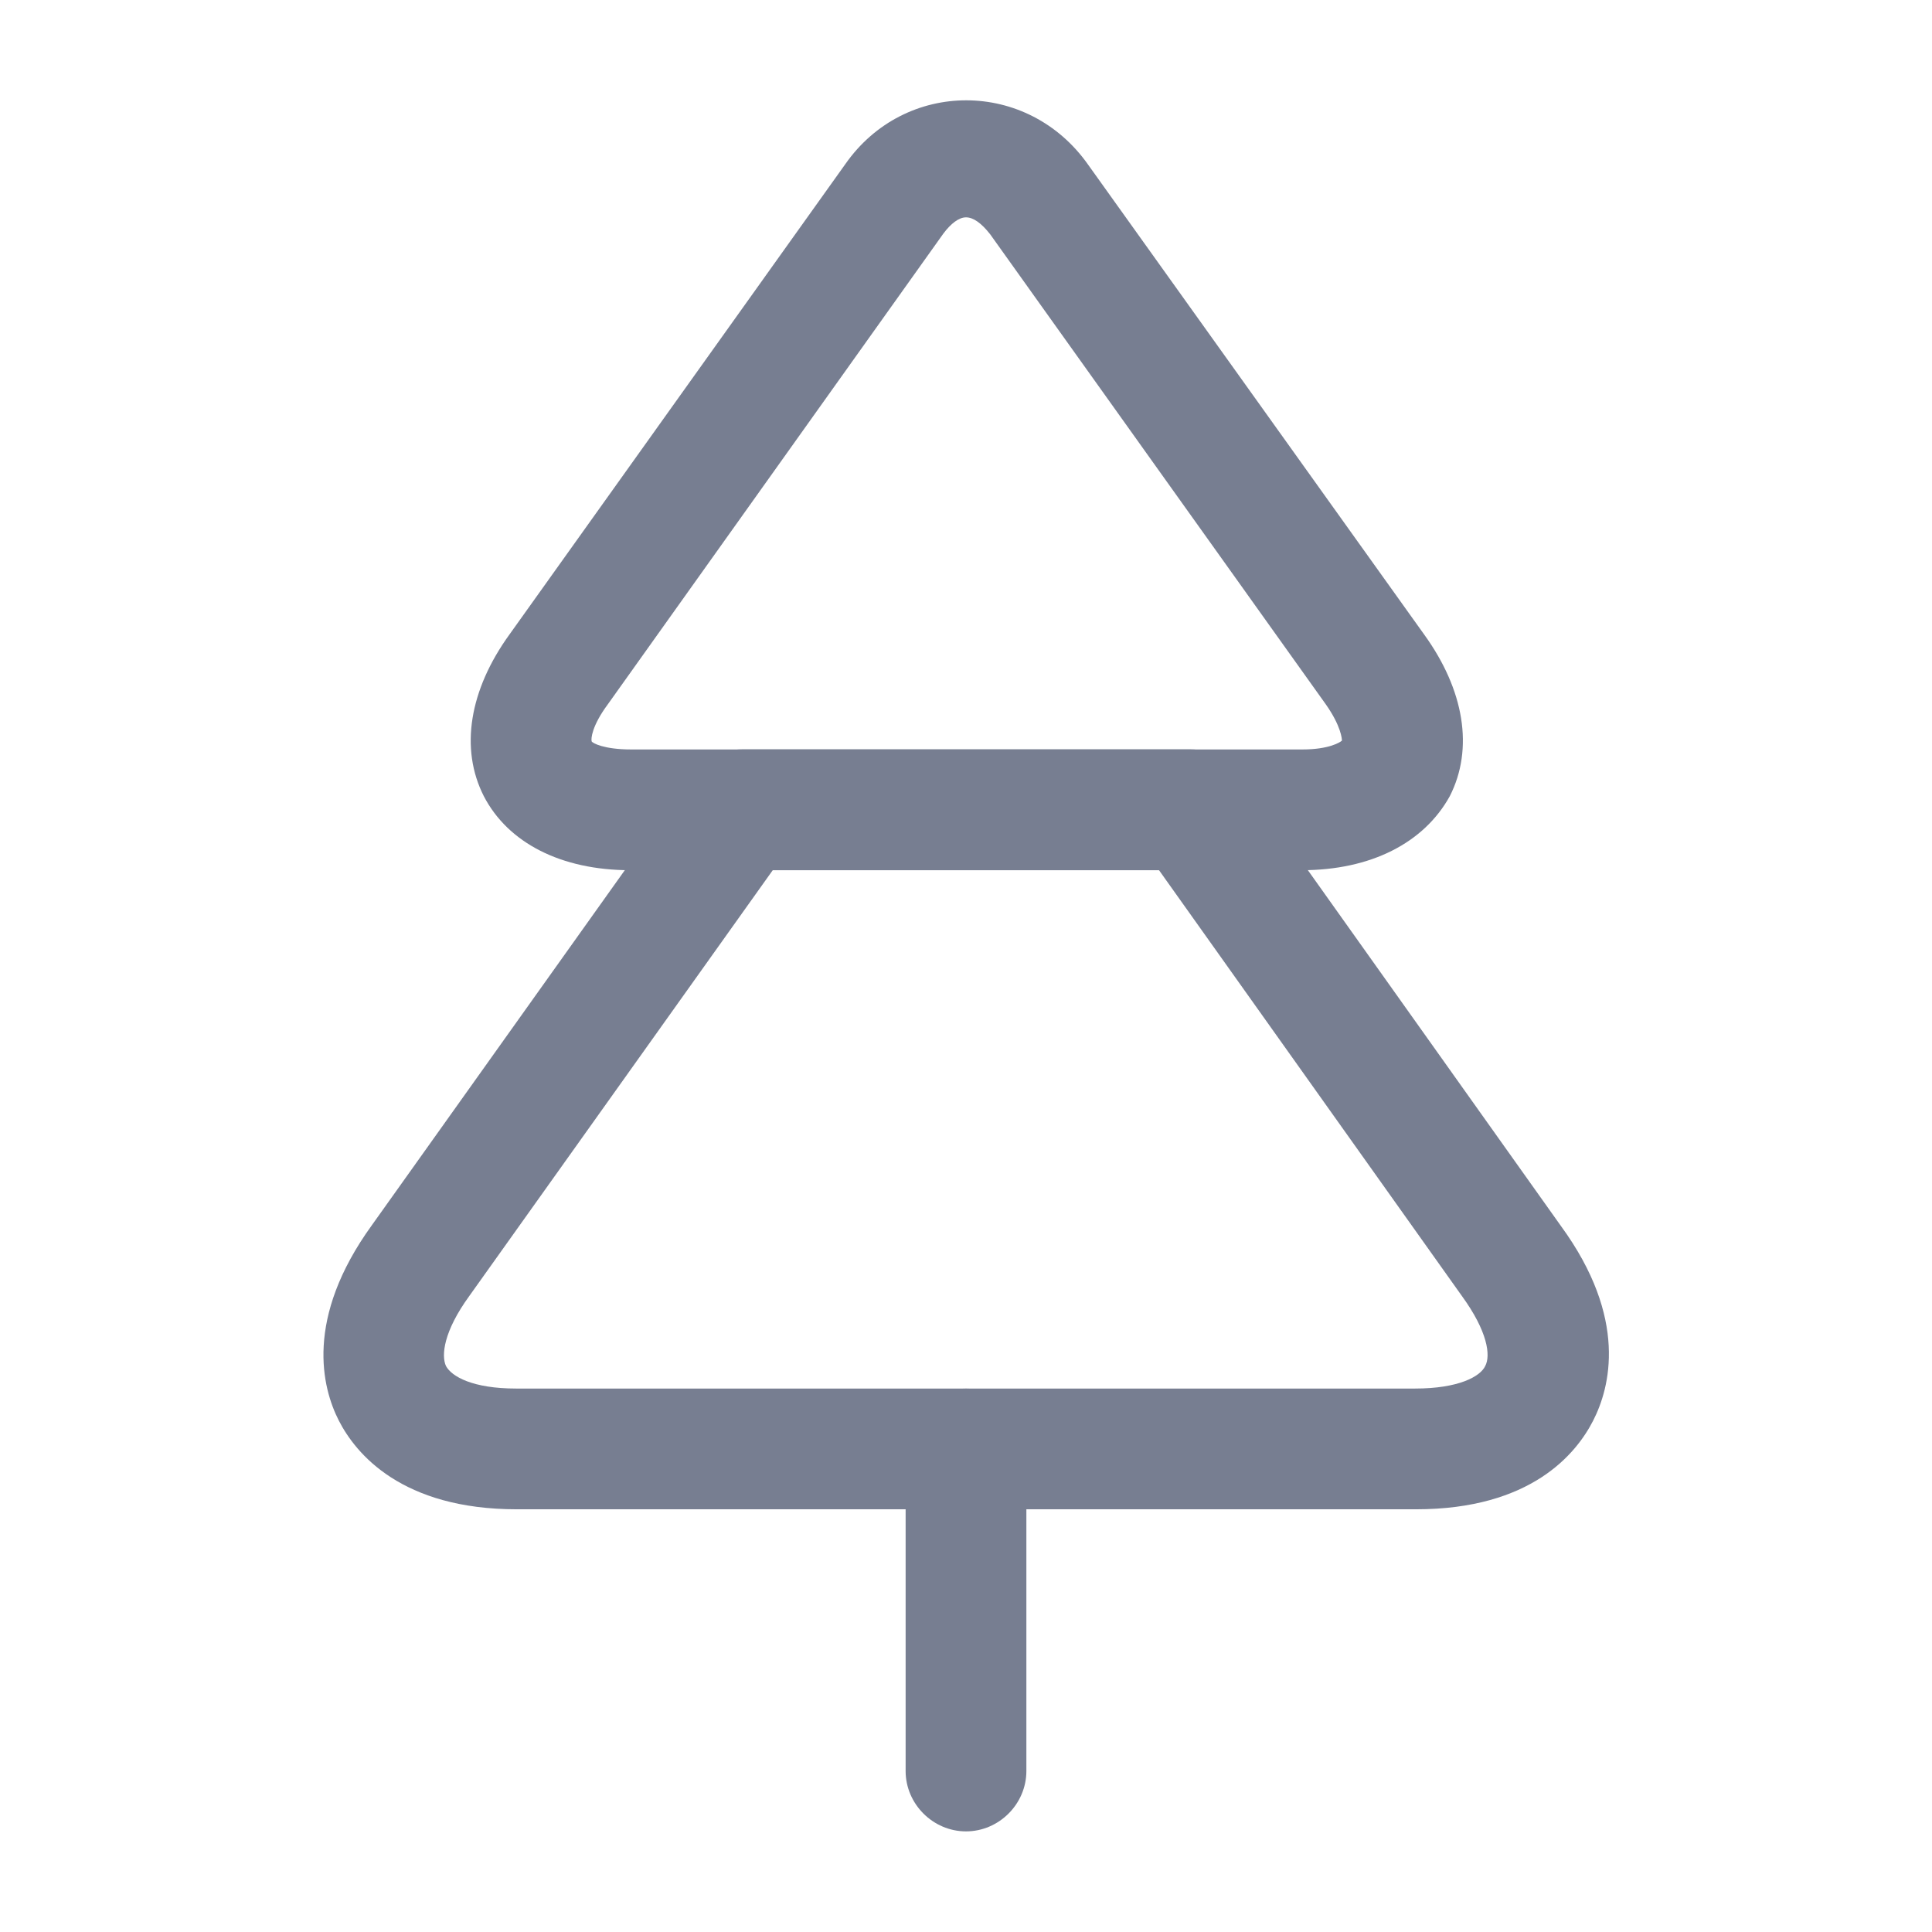
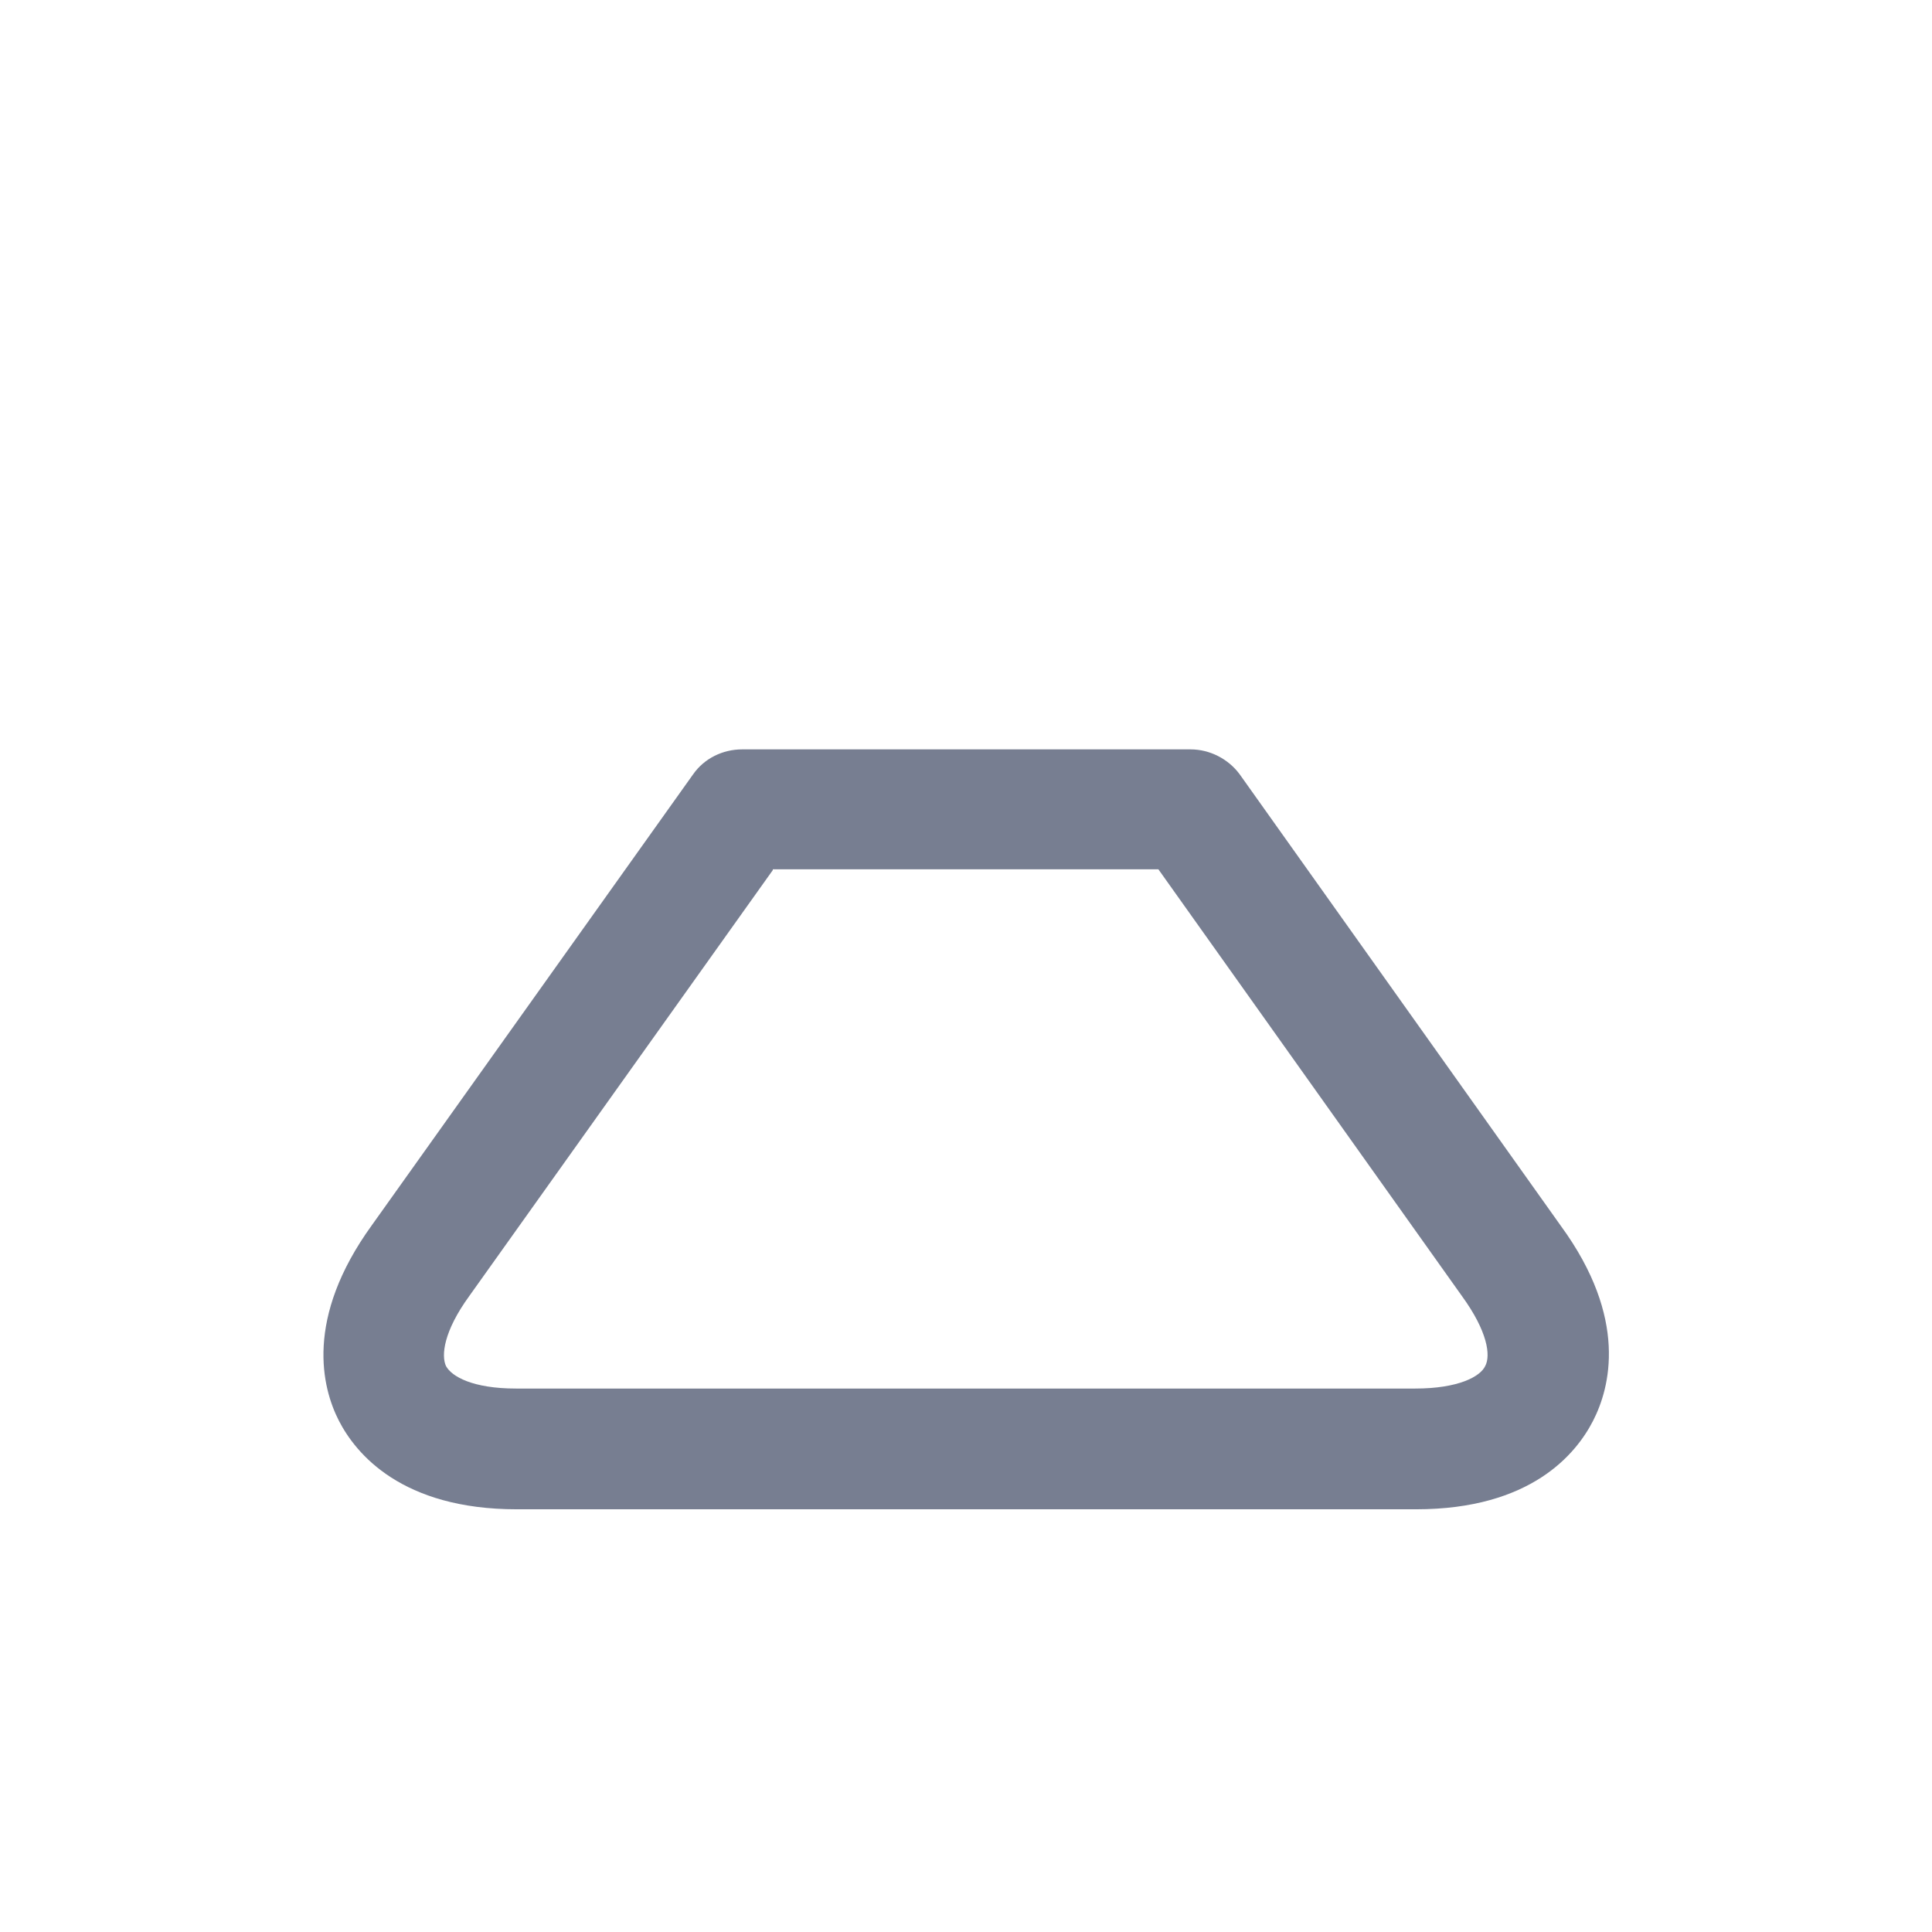
<svg xmlns="http://www.w3.org/2000/svg" width="24" height="24" viewBox="0 0 24 24" fill="none">
-   <path d="M16.17 10.81H7.83C6.97 10.81 6.31 10.47 6.01 9.89C5.71 9.3 5.83 8.57 6.33 7.88L10.5 2.04C11.24 0.98 12.77 0.98 13.52 2.05L17.69 7.88C18.19 8.57 18.31 9.3 18.01 9.89C17.69 10.47 17.03 10.81 16.17 10.81ZM12 2.7C11.91 2.7 11.81 2.78 11.72 2.9L7.55 8.75C7.35 9.02 7.34 9.18 7.35 9.21C7.36 9.23 7.5 9.31 7.84 9.31H16.18C16.51 9.31 16.65 9.22 16.67 9.2C16.67 9.18 16.66 9.02 16.47 8.75L12.3 2.91C12.19 2.77 12.09 2.7 12 2.7Z" fill="#777E91" />
  <path d="M17.59 18.749H6.42C4.99 18.749 4.42 18.059 4.21 17.649C4 17.239 3.78 16.379 4.62 15.219L8.61 9.619C8.75 9.419 8.98 9.309 9.22 9.309H14.79C15.03 9.309 15.26 9.429 15.4 9.619L19.39 15.229C20.23 16.379 20 17.239 19.79 17.649C19.58 18.059 19.02 18.749 17.59 18.749ZM9.6 10.809L5.83 16.099C5.51 16.539 5.48 16.839 5.54 16.969C5.61 17.099 5.87 17.249 6.41 17.249H17.58C18.12 17.249 18.39 17.099 18.45 16.969C18.52 16.839 18.48 16.539 18.16 16.099L14.39 10.799H9.6V10.809Z" fill="#777E91" />
-   <path d="M12 22.75C11.59 22.75 11.25 22.41 11.25 22V18C11.25 17.59 11.59 17.25 12 17.25C12.41 17.25 12.75 17.59 12.75 18V22C12.75 22.41 12.41 22.75 12 22.75Z" fill="#777E91" />
</svg>